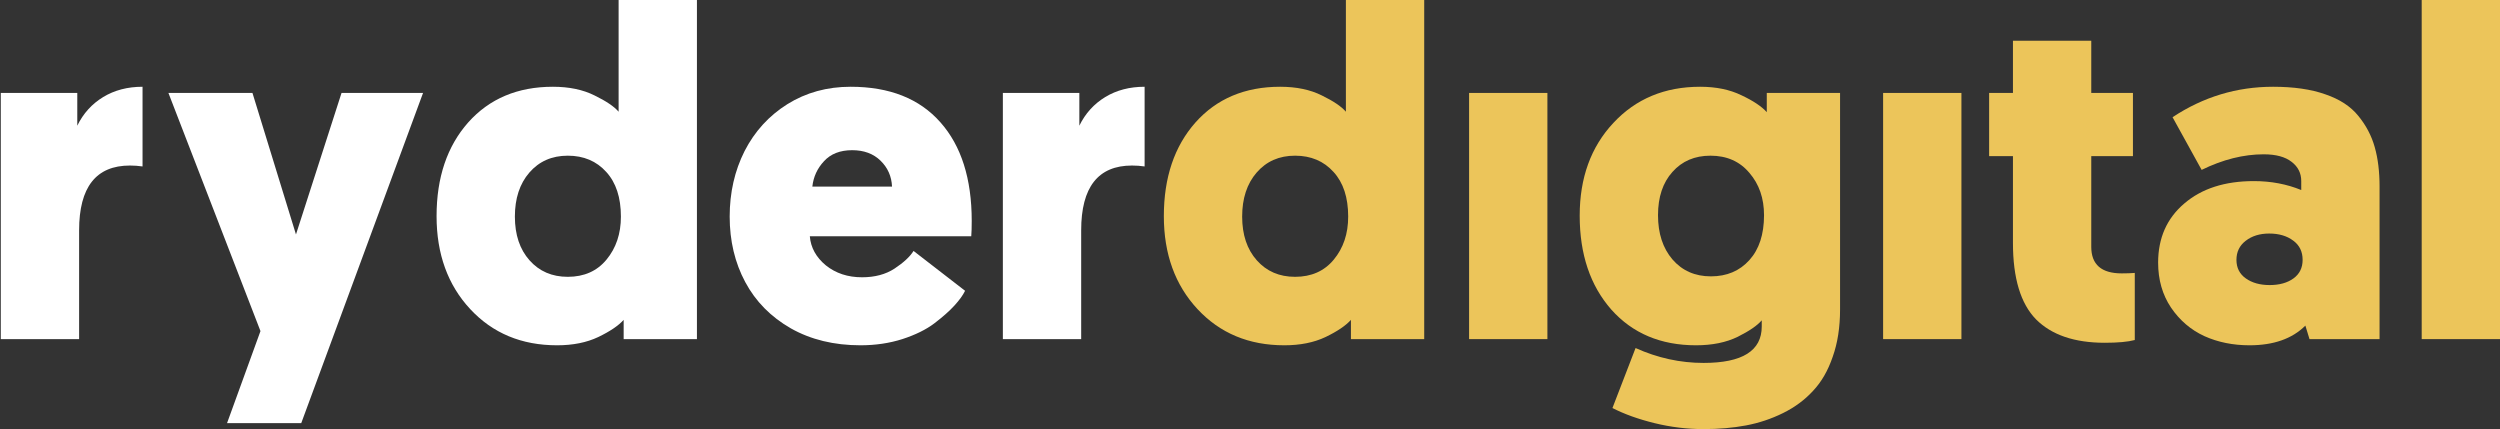
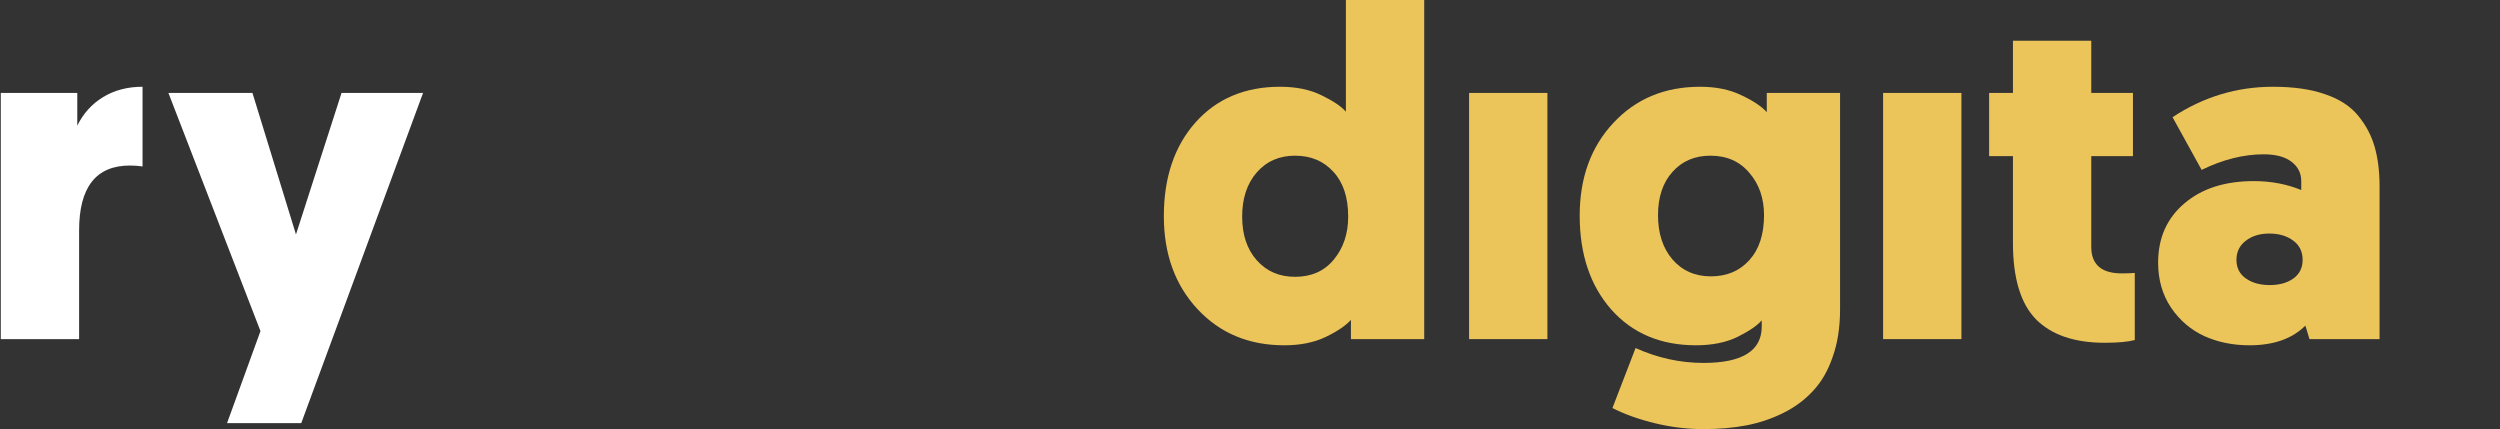
<svg xmlns="http://www.w3.org/2000/svg" width="693" height="119" viewBox="0 0 693 119" fill="none">
  <rect x="0" y="0" width="693" height="119" fill="#333333" stroke="none" />
  <path d="M0.221 94V25.763H21.422V34.84C23.072 31.454 25.463 28.81 28.595 26.905C31.726 25.001 35.366 24.049 39.513 24.049V46.139C38.328 45.969 37.164 45.885 36.022 45.885C26.627 45.885 21.93 51.873 21.93 63.849V94H0.221Z" fill="white" />
  <path d="M46.685 25.763H69.981L82.042 64.991L94.674 25.763H117.271L83.502 117.296H62.935L72.203 91.778L46.685 25.763Z" fill="white" />
-   <path d="M121.017 59.913C121.017 49.207 123.937 40.553 129.776 33.951C135.659 27.35 143.487 24.049 153.263 24.049C157.748 24.049 161.599 24.853 164.815 26.461C168.032 28.027 170.253 29.529 171.48 30.968V-0.009H193.189V94H172.877V88.668C171.438 90.276 169.09 91.863 165.831 93.429C162.615 94.952 158.806 95.714 154.405 95.714C144.588 95.714 136.568 92.371 130.348 85.685C124.127 78.998 121.017 70.408 121.017 59.913ZM146.725 47.852C144.059 50.942 142.726 55.004 142.726 60.04C142.726 65.076 144.08 69.117 146.788 72.164C149.496 75.211 153.03 76.734 157.389 76.734C161.917 76.734 165.493 75.147 168.116 71.974C170.782 68.757 172.115 64.78 172.115 60.04C172.115 54.75 170.761 50.624 168.053 47.662C165.344 44.658 161.79 43.155 157.389 43.155C152.988 43.155 149.433 44.721 146.725 47.852Z" fill="white" />
-   <path d="M202.267 60.04C202.267 53.396 203.642 47.345 206.393 41.886C209.186 36.427 213.142 32.089 218.263 28.873C223.425 25.657 229.265 24.049 235.782 24.049C246.573 24.049 254.868 27.328 260.665 33.888C266.463 40.405 269.361 49.524 269.361 61.246C269.361 63.023 269.319 64.441 269.234 65.499H224.483C224.737 68.63 226.218 71.318 228.927 73.561C231.677 75.761 235.021 76.861 238.956 76.861C242.511 76.861 245.515 76.057 247.97 74.449C250.466 72.799 252.223 71.17 253.238 69.561L267.521 80.606C266.928 81.834 265.934 83.209 264.537 84.732C263.183 86.213 261.342 87.843 259.015 89.62C256.729 91.355 253.767 92.815 250.128 94C246.531 95.143 242.659 95.714 238.512 95.714C231.191 95.714 224.758 94.148 219.215 91.017C213.671 87.843 209.461 83.569 206.583 78.194C203.705 72.82 202.267 66.769 202.267 60.04ZM225.182 51.725H247.271C247.145 48.889 246.087 46.498 244.098 44.552C242.109 42.605 239.485 41.632 236.227 41.632C232.883 41.632 230.281 42.648 228.419 44.679C226.557 46.668 225.478 49.016 225.182 51.725Z" fill="white" />
-   <path d="M277.994 94V25.763H299.195V34.84C300.846 31.454 303.237 28.81 306.368 26.905C309.5 25.001 313.139 24.049 317.286 24.049V46.139C316.101 45.969 314.938 45.885 313.795 45.885C304.4 45.885 299.703 51.873 299.703 63.849V94H277.994Z" fill="white" />
  <path d="M322.618 59.913C322.618 49.207 325.538 40.553 331.378 33.951C337.26 27.35 345.089 24.049 354.864 24.049C359.35 24.049 363.201 24.853 366.417 26.461C369.633 28.027 371.855 29.529 373.082 30.968V-0.009H394.791V94H374.479V88.668C373.04 90.276 370.691 91.863 367.433 93.429C364.216 94.952 360.408 95.714 356.007 95.714C346.189 95.714 338.17 92.371 331.949 85.685C325.729 78.998 322.618 70.408 322.618 59.913ZM348.326 47.852C345.66 50.942 344.327 55.004 344.327 60.04C344.327 65.076 345.681 69.117 348.39 72.164C351.098 75.211 354.632 76.734 358.99 76.734C363.518 76.734 367.094 75.147 369.718 71.974C372.384 68.757 373.717 64.78 373.717 60.04C373.717 54.75 372.363 50.624 369.654 47.662C366.946 44.658 363.391 43.155 358.99 43.155C354.589 43.155 351.035 44.721 348.326 47.852Z" fill="#ECC55A" />
  <path d="M407.232 94V25.763H428.941V94H407.232Z" fill="#ECC55A" />
  <path d="M437.892 59.786C437.892 49.291 441.002 40.722 447.223 34.078C453.443 27.392 461.463 24.049 471.28 24.049C475.681 24.049 479.49 24.832 482.706 26.398C485.965 27.921 488.313 29.487 489.752 31.095V25.763H510.064V85.811C510.064 90.72 509.387 95.079 508.033 98.888C506.721 102.739 504.902 105.891 502.574 108.346C500.289 110.842 497.517 112.895 494.259 114.503C491 116.111 487.573 117.254 483.976 117.931C480.379 118.608 476.464 118.946 472.232 118.946C467.662 118.946 463.134 118.396 458.648 117.296C454.163 116.196 450.27 114.799 446.969 113.106L453.38 96.476C459.474 99.226 465.758 100.602 472.232 100.602C482.981 100.602 488.355 97.237 488.355 90.509V88.795C487.128 90.234 484.907 91.757 481.69 93.365C478.474 94.931 474.623 95.714 470.138 95.714C460.362 95.714 452.534 92.413 446.651 85.811C440.812 79.168 437.892 70.493 437.892 59.786ZM463.6 47.662C460.934 50.624 459.601 54.623 459.601 59.659C459.601 64.695 460.934 68.779 463.6 71.91C466.308 75.042 469.863 76.607 474.264 76.607C478.665 76.607 482.219 75.105 484.928 72.101C487.636 69.096 488.99 64.949 488.99 59.659C488.99 54.962 487.636 51.047 484.928 47.916C482.262 44.742 478.665 43.155 474.137 43.155C469.778 43.155 466.266 44.658 463.6 47.662Z" fill="#ECC55A" />
  <path d="M521.998 94V25.763H543.707V94H521.998Z" fill="#ECC55A" />
  <path d="M551.388 43.282V25.763H557.989V11.29H579.698V25.763H591.251V43.282H579.698V68.419C579.698 73.328 582.512 75.782 588.141 75.782C589.579 75.782 590.785 75.74 591.759 75.655V94.254C589.854 94.762 587.083 95.016 583.443 95.016C575.064 95.016 568.717 92.857 564.4 88.541C560.126 84.182 557.989 77.115 557.989 67.34V43.282H551.388Z" fill="#ECC55A" />
  <path d="M598.233 72.799C598.233 65.986 600.646 60.527 605.47 56.422C610.294 52.275 616.726 50.201 624.767 50.201C629.506 50.201 633.886 51.026 637.906 52.677V50.201C637.906 48.001 637.018 46.223 635.24 44.869C633.463 43.473 630.882 42.774 627.496 42.774C621.91 42.774 616.176 44.213 610.294 47.091L602.232 32.491C610.738 26.863 620.027 24.049 630.099 24.049C635.812 24.049 640.636 24.747 644.571 26.144C648.549 27.498 651.596 29.487 653.712 32.11C655.87 34.734 657.394 37.633 658.282 40.807C659.171 43.938 659.615 47.578 659.615 51.725V94H640.191L639.049 90.255C635.409 93.894 630.247 95.714 623.561 95.714C618.99 95.714 614.822 94.868 611.056 93.175C607.289 91.44 604.2 88.795 601.788 85.24C599.418 81.686 598.233 77.538 598.233 72.799ZM622.481 66.769C620.789 68.08 619.942 69.837 619.942 72.037C619.942 74.238 620.81 75.951 622.545 77.179C624.28 78.406 626.48 79.019 629.146 79.019C631.855 79.019 634.055 78.406 635.748 77.179C637.441 75.951 638.287 74.238 638.287 72.037C638.287 69.752 637.42 67.975 635.685 66.705C633.95 65.393 631.728 64.737 629.02 64.737C626.396 64.737 624.216 65.414 622.481 66.769Z" fill="#ECC55A" />
-   <path d="M671.295 94V-0.009H693.004V94H671.295Z" fill="#ECC55A" />
</svg>